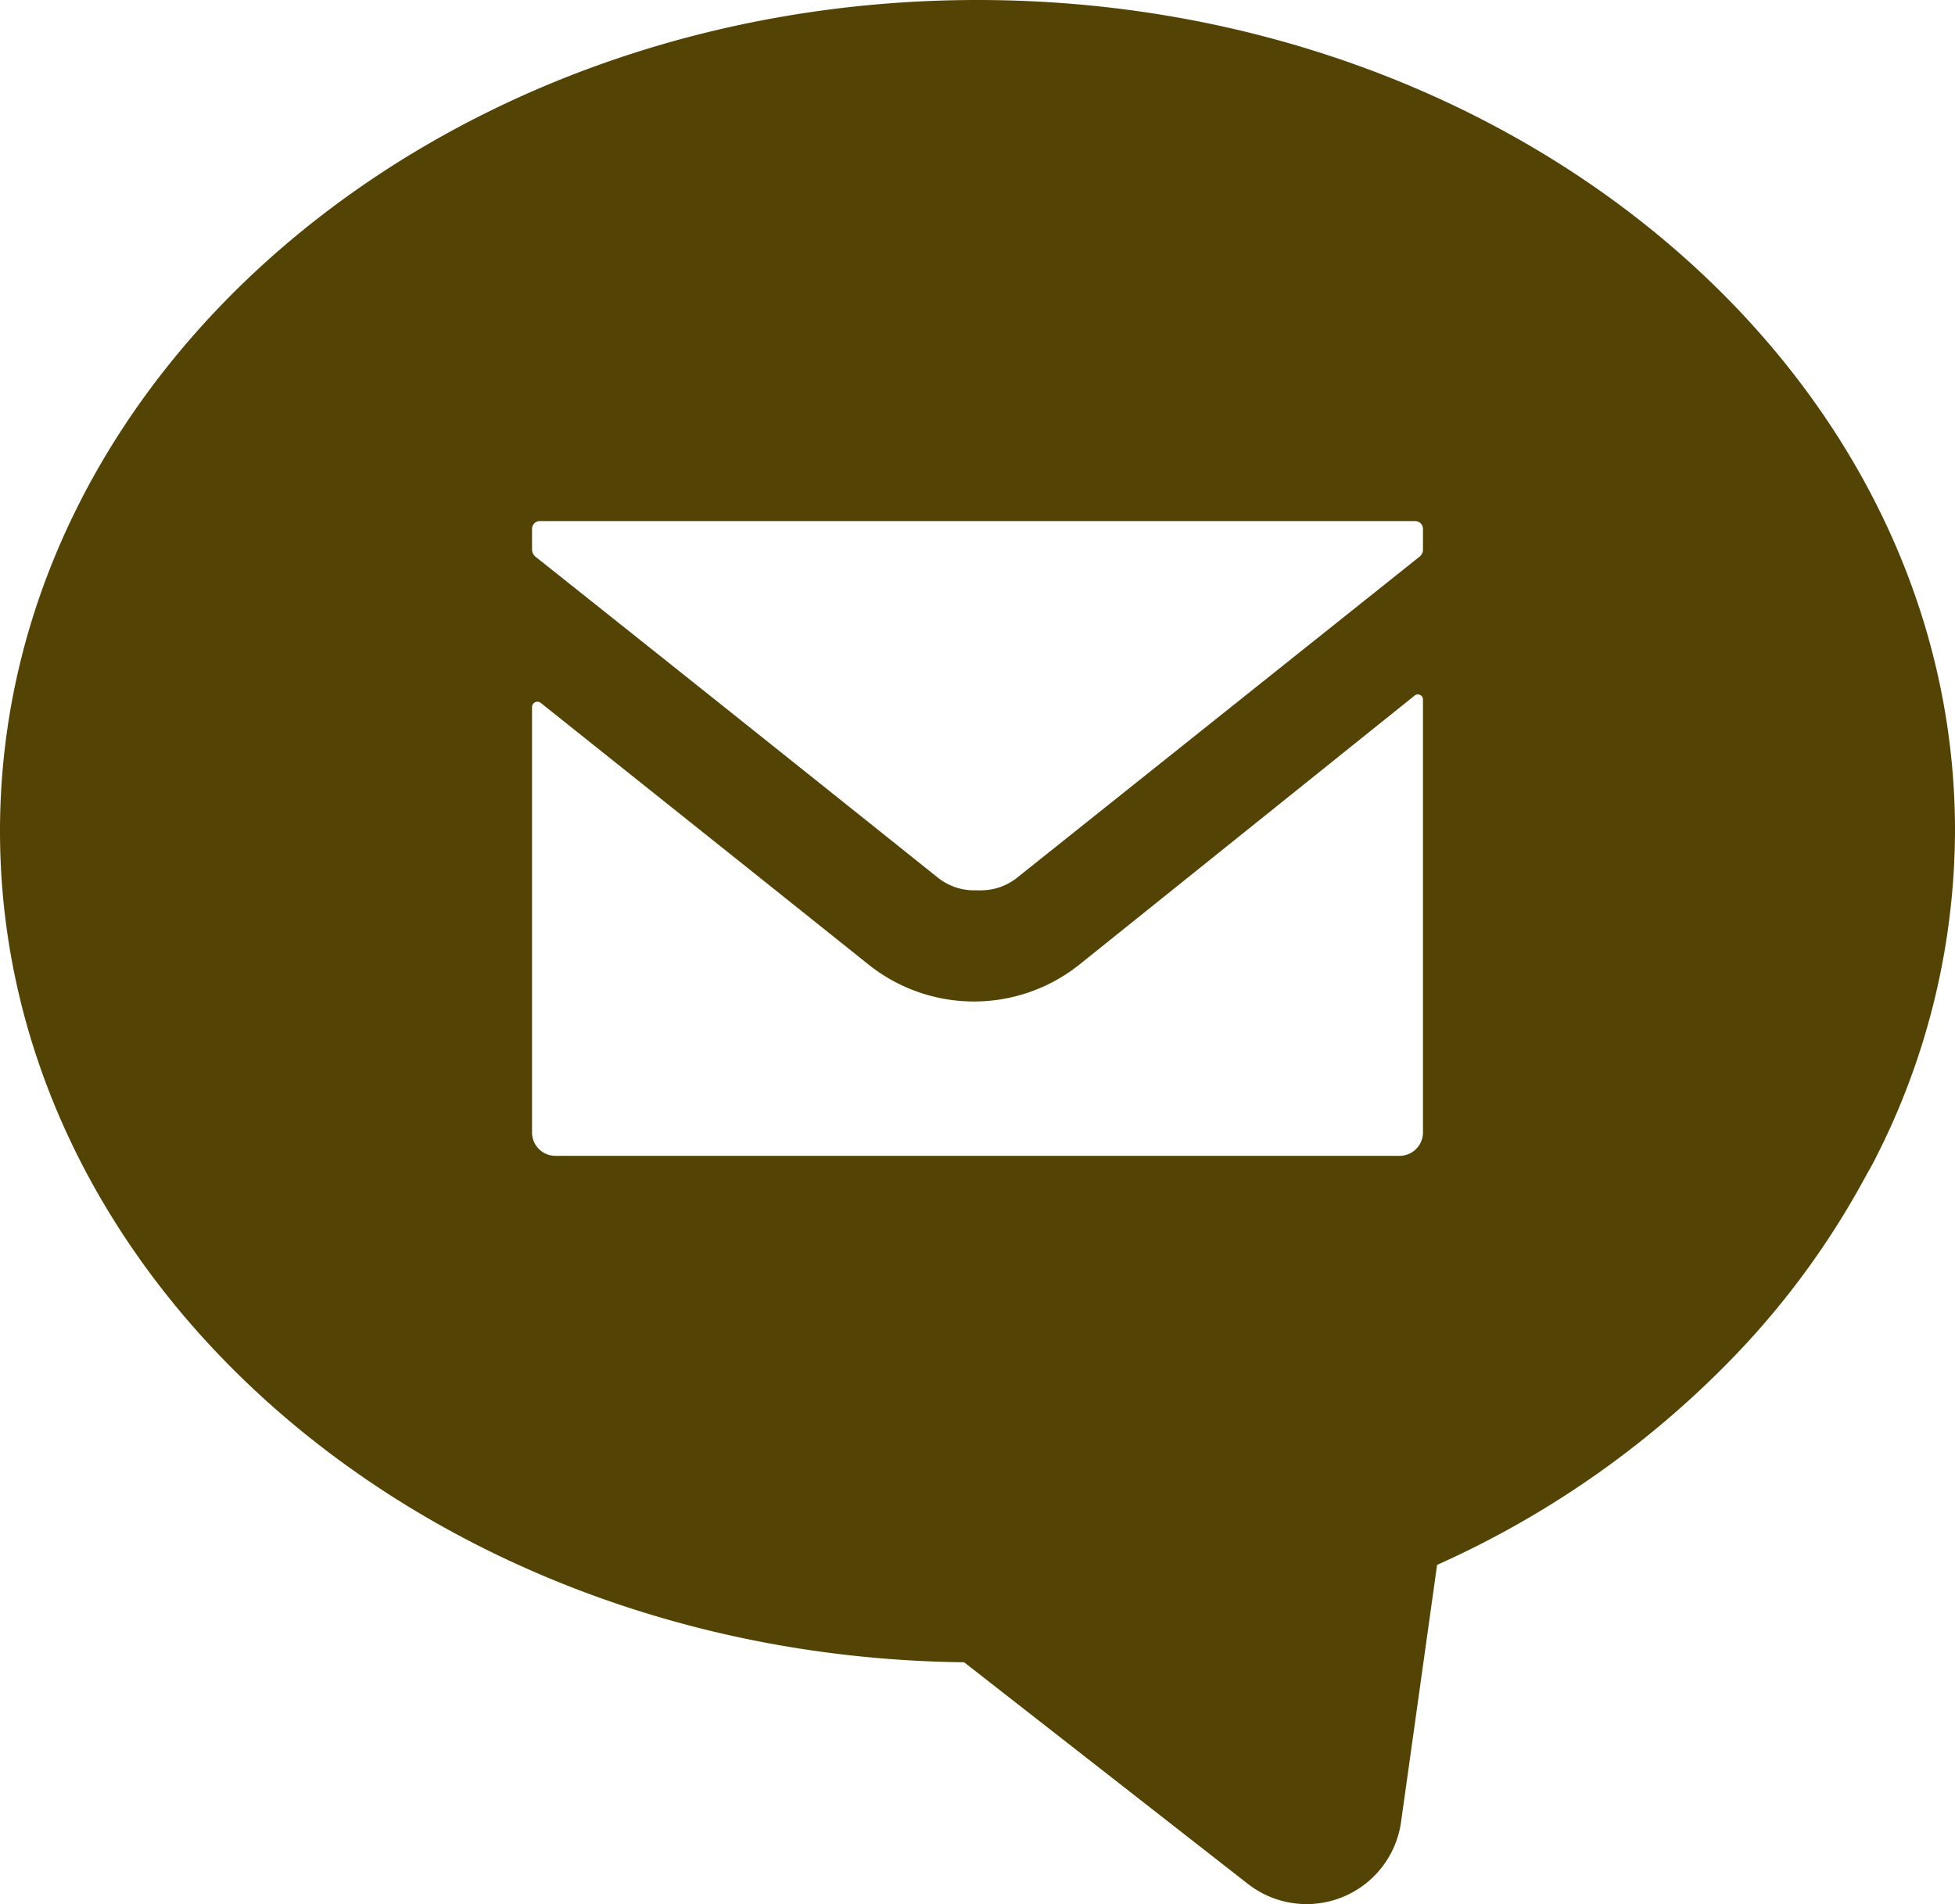
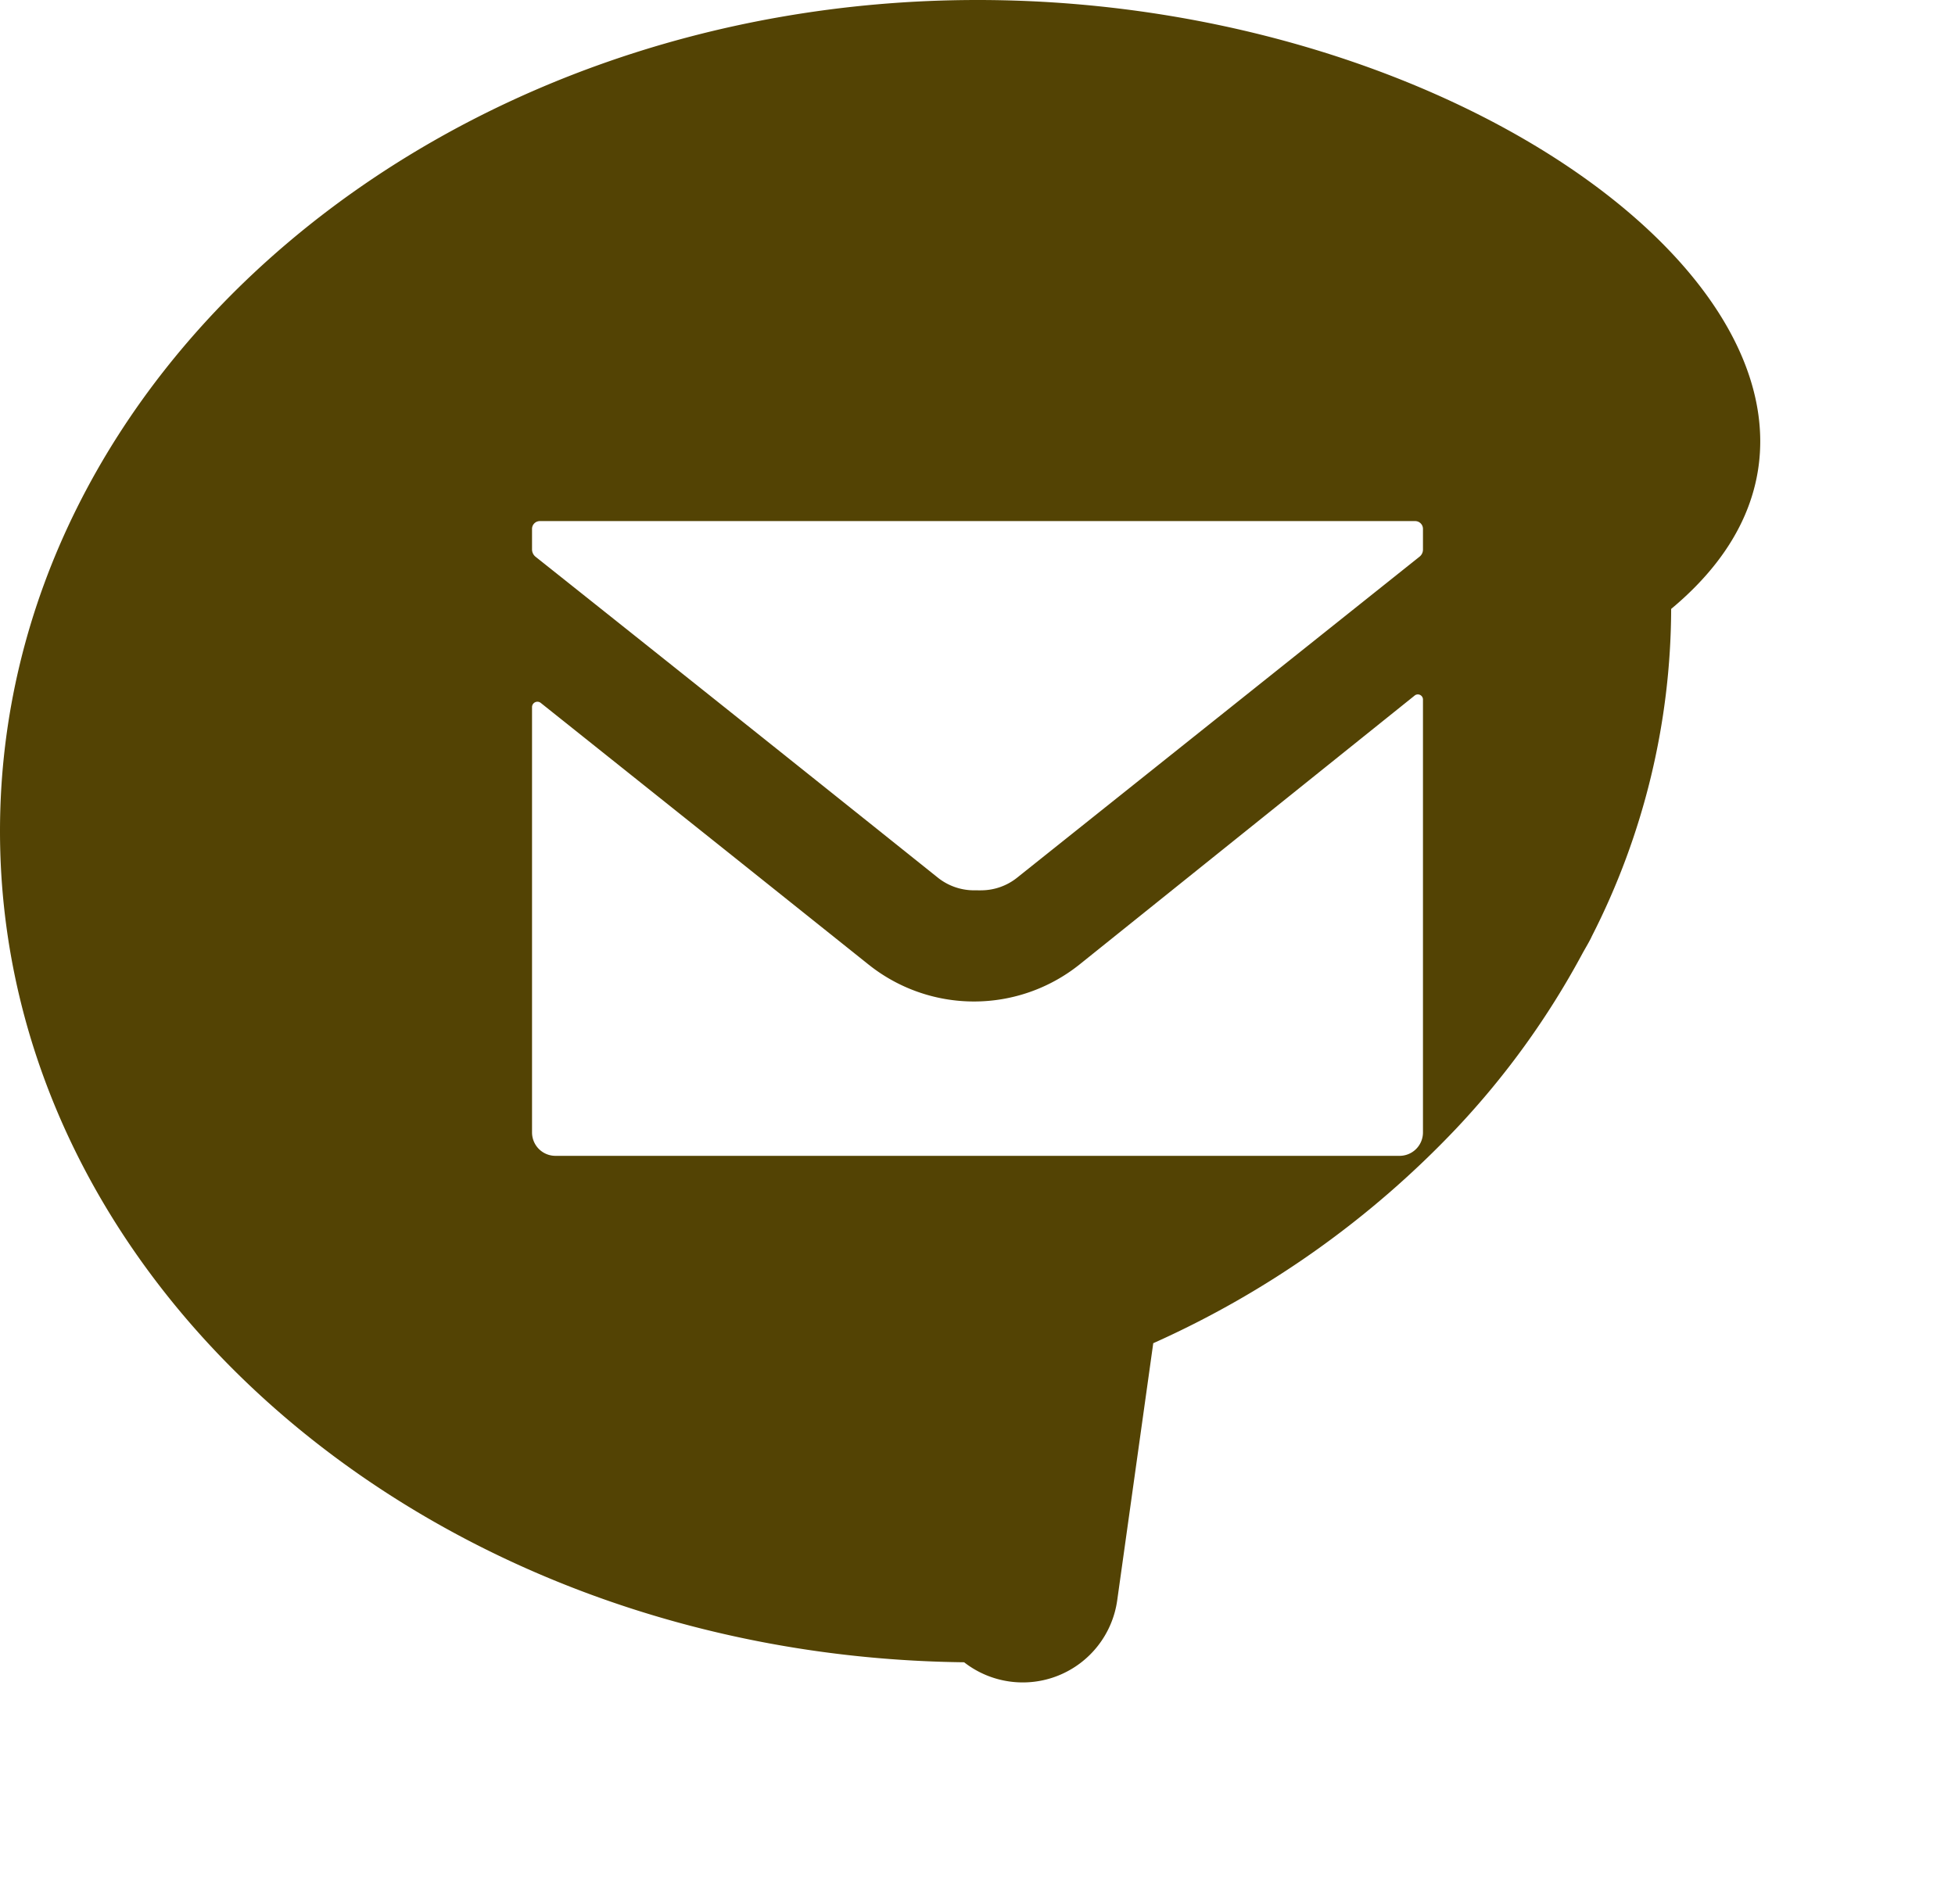
<svg xmlns="http://www.w3.org/2000/svg" width="145.33" height="141.56" viewBox="0 0 145.33 141.56">
  <title>ico_mail</title>
  <g id="レイヤー_2" data-name="レイヤー 2">
    <g id="レイヤー_1-2" data-name="レイヤー 1">
-       <path d="M72.67,0C32.6,0,0,27.72,0,61.79c0,33.79,32.06,61.34,71.67,61.79l21.1,16.48a7.09,7.09,0,0,0,11.38-4.6l2.68-19.12a70.88,70.88,0,0,0,22.56-16,61,61,0,0,0,9.3-12.89c.22-.41.47-.81.68-1.23l.06-.13a53.82,53.82,0,0,0,5.9-24.34C145.33,27.72,112.73,0,72.67,0Zm2.94,65.25a4.29,4.29,0,0,1-2.67.94,2.48,2.48,0,0,1-.27,0l-.28,0a4.31,4.31,0,0,1-2.67-.94Q54.8,53.31,39.81,41.39a.7.7,0,0,1-.26-.54V39.33a.58.58,0,0,1,.59-.59h65.05a.58.58,0,0,1,.59.59v1.52a.67.67,0,0,1-.26.54Q90.55,53.33,75.61,65.25ZM39.55,84.19V52.56a.4.4,0,0,1,.64-.31l14.54,11.6,9.85,7.87a12.56,12.56,0,0,0,15.65,0l24.92-20a.38.38,0,0,1,.63.3V84.19A1.74,1.74,0,0,1,104,85.93H41.3A1.74,1.74,0,0,1,39.55,84.19Z" fill="#534304" />
+       <path d="M72.67,0C32.6,0,0,27.72,0,61.79c0,33.79,32.06,61.34,71.67,61.79a7.09,7.09,0,0,0,11.38-4.6l2.68-19.12a70.88,70.88,0,0,0,22.56-16,61,61,0,0,0,9.3-12.89c.22-.41.47-.81.68-1.23l.06-.13a53.82,53.82,0,0,0,5.9-24.34C145.33,27.72,112.73,0,72.67,0Zm2.94,65.25a4.29,4.29,0,0,1-2.67.94,2.48,2.48,0,0,1-.27,0l-.28,0a4.31,4.31,0,0,1-2.67-.94Q54.8,53.31,39.81,41.39a.7.7,0,0,1-.26-.54V39.33a.58.58,0,0,1,.59-.59h65.05a.58.58,0,0,1,.59.59v1.52a.67.67,0,0,1-.26.54Q90.55,53.33,75.61,65.25ZM39.55,84.19V52.56a.4.4,0,0,1,.64-.31l14.54,11.6,9.85,7.87a12.56,12.56,0,0,0,15.65,0l24.92-20a.38.38,0,0,1,.63.3V84.19A1.74,1.74,0,0,1,104,85.93H41.3A1.74,1.74,0,0,1,39.55,84.19Z" fill="#534304" />
    </g>
  </g>
</svg>